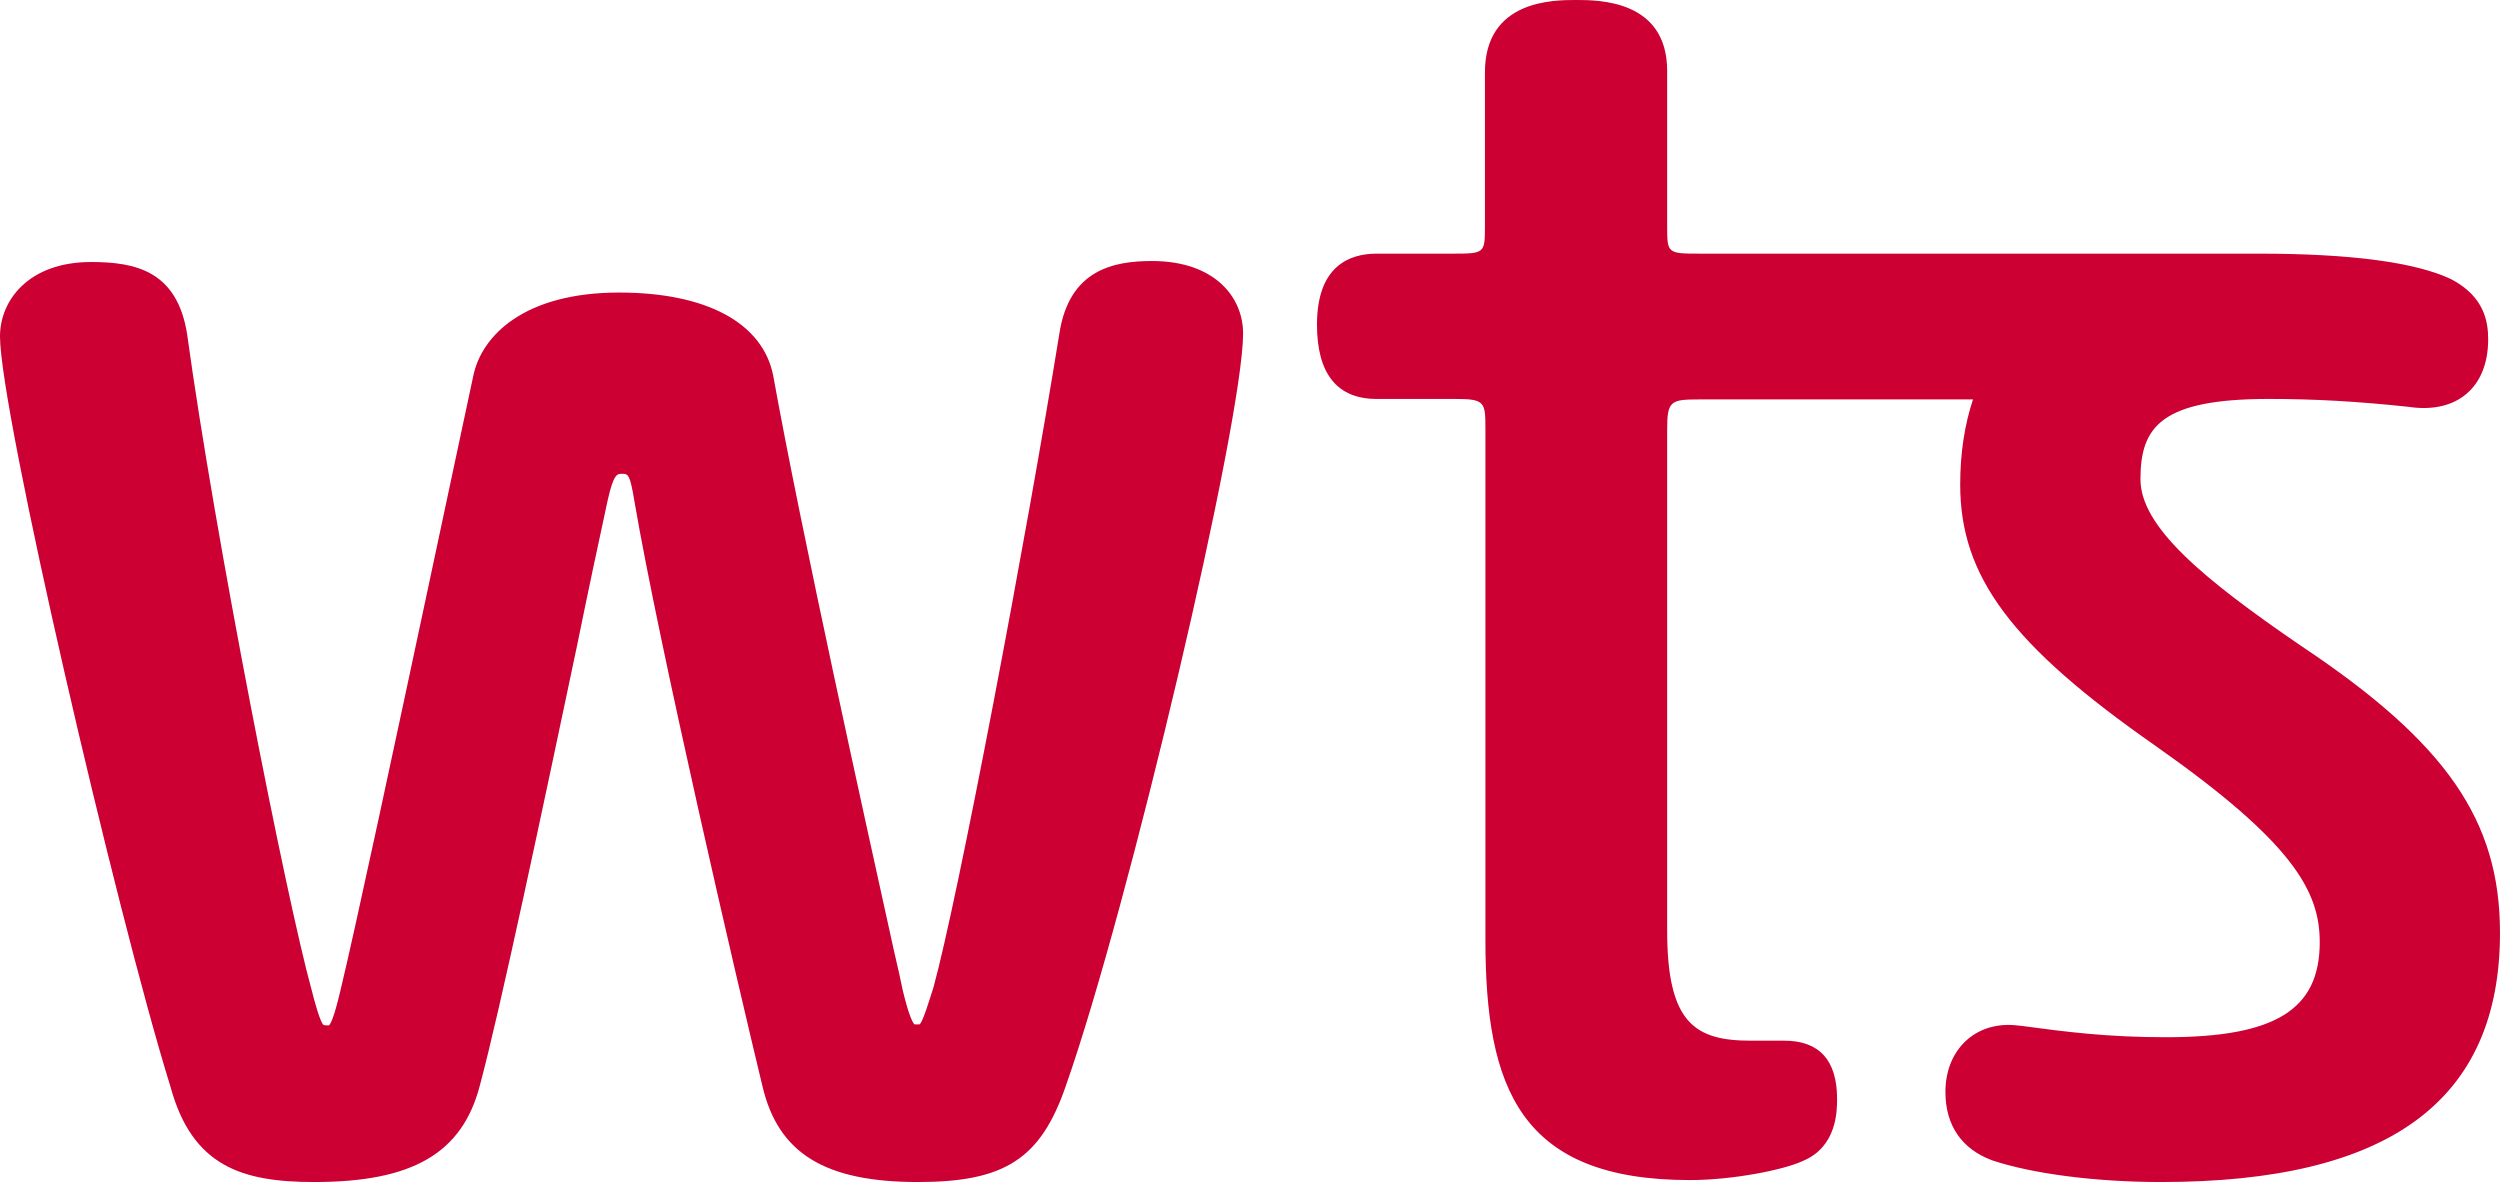
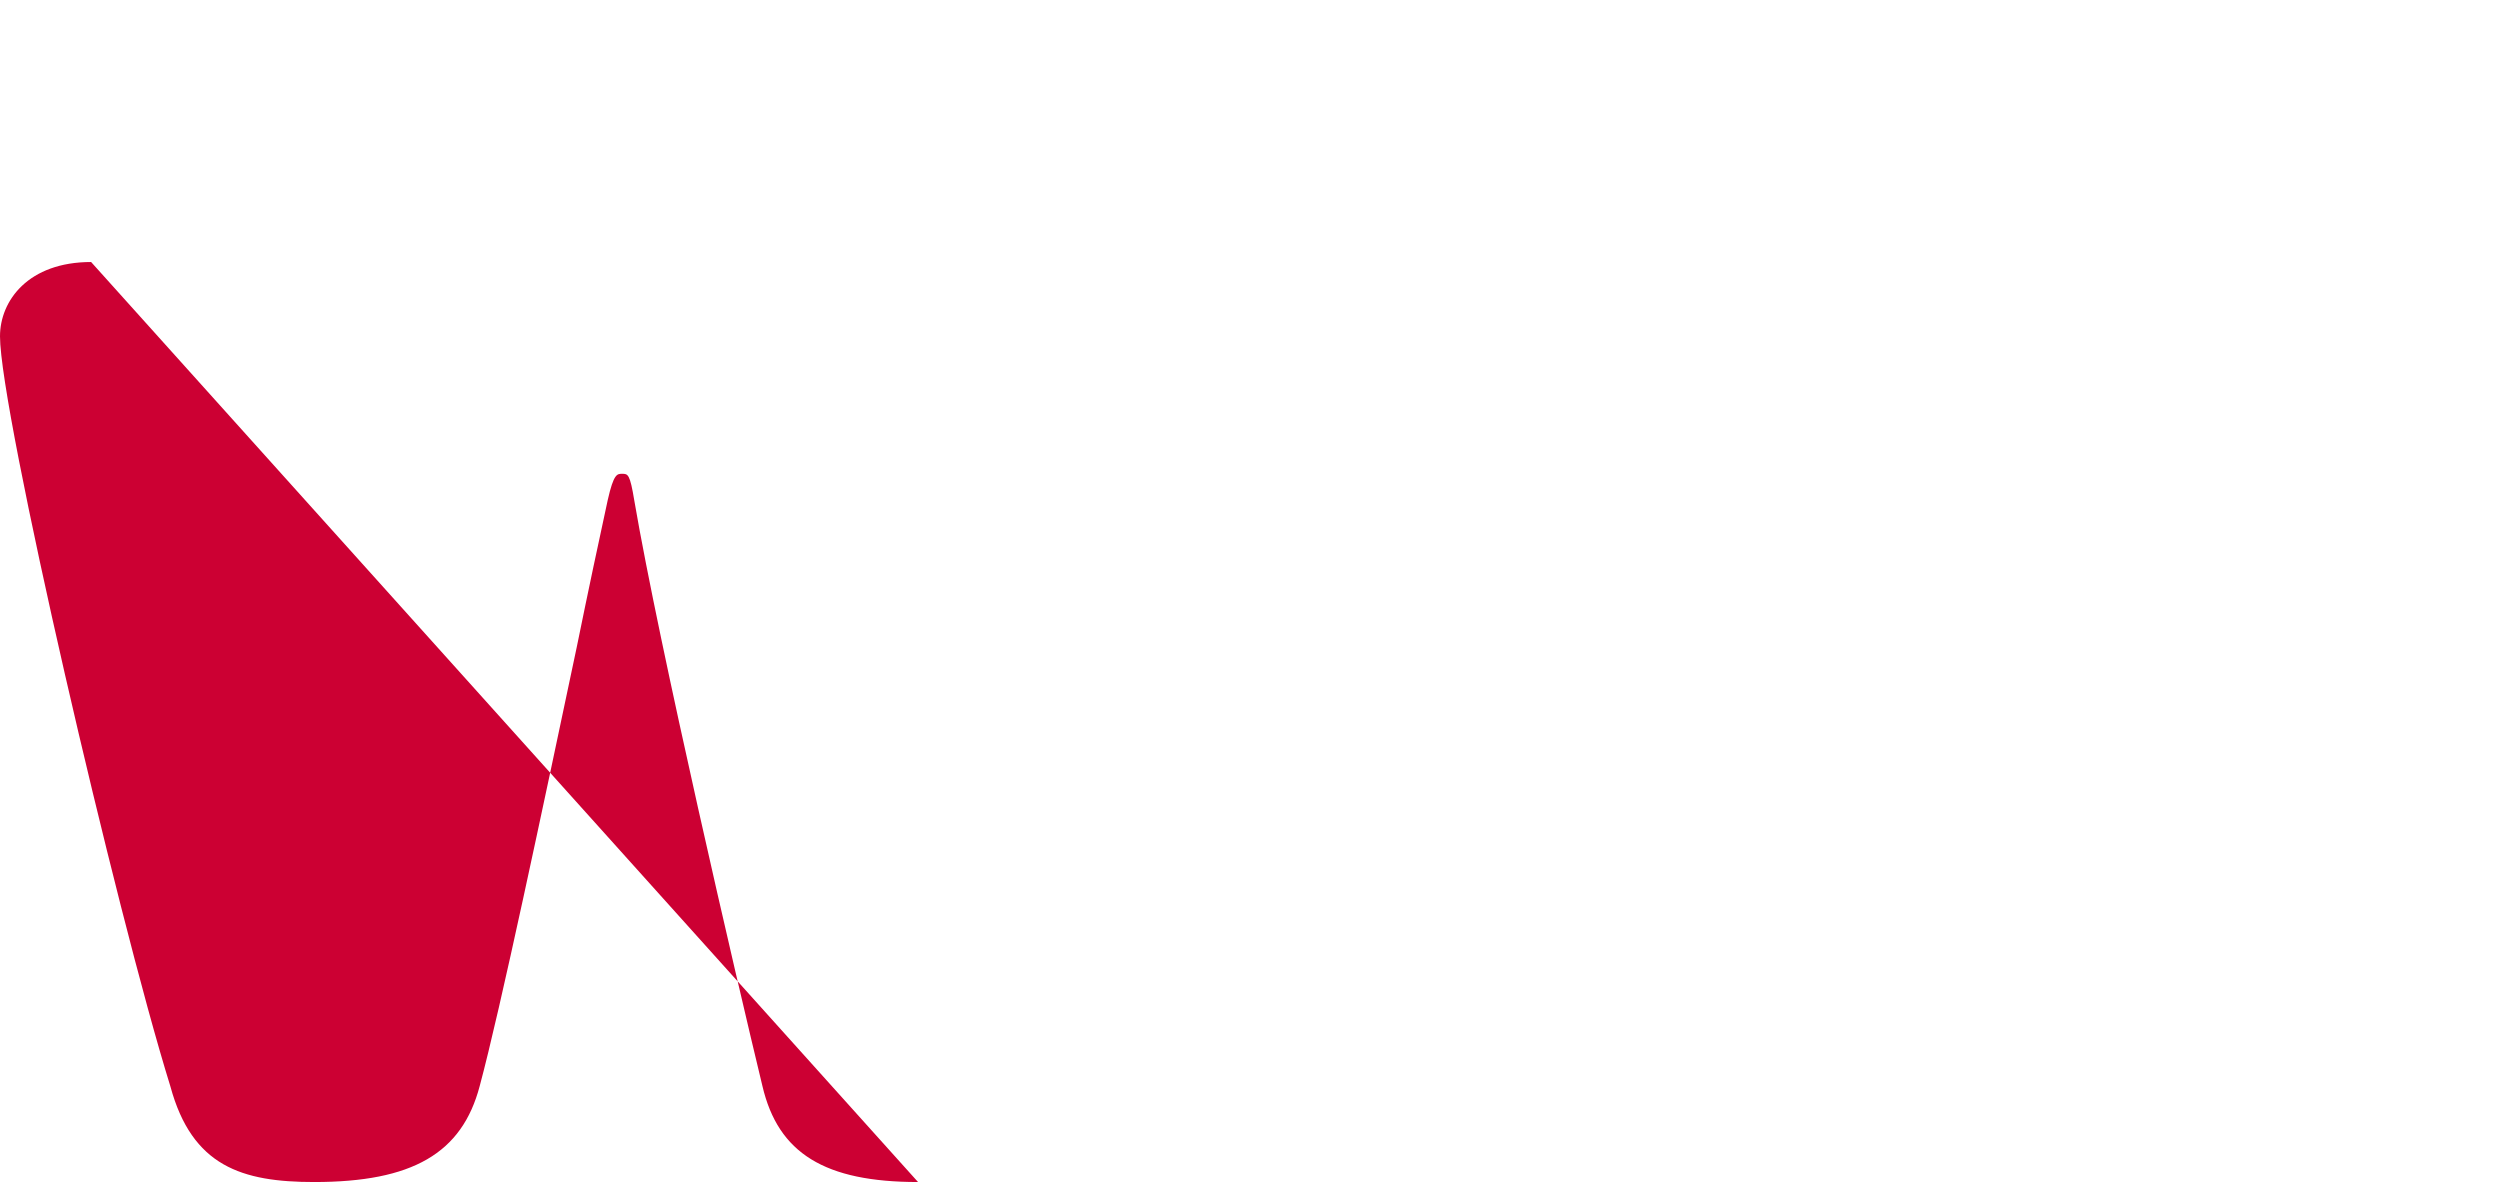
<svg xmlns="http://www.w3.org/2000/svg" xmlns:ns1="http://www.inkscape.org/namespaces/inkscape" xmlns:ns2="http://sodipodi.sourceforge.net/DTD/sodipodi-0.dtd" version="1.1" id="Ebene_1" x="0px" y="0px" viewBox="0 0 126.9 60" style="fill:#cc0033" xml:space="preserve" ns1:version="0.91 r13725" ns2:docname="WTS_Logo.svg" width="126.9" height="60">
  <defs id="defs11" />
  <ns2:namedview pagecolor="#ffffff" bordercolor="#666666" borderopacity="1" objecttolerance="10" gridtolerance="10" guidetolerance="10" ns1:pageopacity="0" ns1:pageshadow="2" ns1:window-width="1920" ns1:window-height="1007" id="namedview9" showgrid="false" ns1:showpageshadow="false" borderlayer="true" fit-margin-top="0" fit-margin-left="0" fit-margin-right="0" fit-margin-bottom="0" ns1:zoom="5.2482269" ns1:cx="64.075705" ns1:cy="31.334081" ns1:window-x="0" ns1:window-y="0" ns1:window-maximized="1" ns1:current-layer="Ebene_1" />
  <g id="g3" transform="scale(0.25,0.25)">
-     <path d="m 186.4,240 c -18.9,0 -28.4,-5.8 -31.6,-19.5 -5.2,-21.5 -21,-89.5 -26,-118.8 -0.9,-5.5 -1.3,-5.5 -2.5,-5.5 -1,0 -1.7,0 -2.9,5.3 -1.7,7.8 -4,18.6 -6.3,29.9 -6.9,32.7 -15.5,73.5 -19.7,89.1 C 93.8,234.2 83.7,240 63.8,240 49.1,240 39,236.8 34.6,220.6 23.6,185.2 0,83.5 0,68.3 0,61 5.8,53.2 18.5,53.2 c 9,0 17.5,1.8 19.5,14.7 5.7,41.4 20.1,114.4 25.3,133.2 0.5,2 1.7,6.5 2.4,7 0,0 0.2,0.1 0.9,0.1 0.1,0 0.2,0 0.2,0 0.4,-0.4 1.1,-1.9 2.3,-7 2.9,-11.9 11.4,-51.7 18.9,-86.9 3,-14.2 5.9,-27.6 8.1,-38 1.7,-8.2 10.4,-16.9 29.6,-16.9 17.8,0 29.2,6.2 31.3,16.9 5.7,31.7 18.9,91.3 24.5,116.7 0.8,3.4 1.4,6.1 1.8,8.1 1.3,5.4 2.1,6.7 2.4,6.9 0,0 0.1,0 0.5,0 0.4,0 0.5,0 0.5,0 0.7,-0.5 2,-5 2.8,-7.4 5,-18.1 18.9,-91.4 25.6,-132.9 2,-13 11.1,-14.7 18.8,-14.7 12.8,0 18.5,7.4 18.5,14.7 0,17.8 -23.2,116.4 -36,152.8 -5.1,14.8 -12.4,19.5 -30,19.5" id="path5" ns1:connector-curvature="0" />
-     <path d="m 438.8,240 c -13.4,0 -26.2,-1.7 -34.3,-4.4 -6.2,-2.3 -9.5,-7.1 -9.5,-13.9 0,-8 5.3,-13.6 12.8,-13.6 0.9,0 1.8,0.1 2.7,0.2 8.9,1.2 17.3,2.3 29.3,2.3 22.2,0 31.2,-5.6 31.2,-19.3 0,-10.4 -5.5,-20.3 -33.4,-39.9 C 408.4,131 398,117.1 398,98.4 c 0,-6.4 0.9,-12.2 2.6,-17.3 l -55.6,0 c -5.8,0 -6.5,0.3 -6.5,6.1 l 0,101.8 c 0,18.8 5.7,22.3 17,22.3 l 6.8,0 c 7.1,0 10.7,4 10.7,11.8 0,2.4 0,9.7 -6.9,12.6 -3.8,1.8 -14.2,3.9 -23,3.9 -34.5,0 -41.5,-18.7 -41.5,-48.8 l 0,-103.4 c 0,-5.8 0,-6.4 -6.2,-6.4 l -15.9,0 c -8,0 -12.1,-5.1 -12.1,-15.1 0,-11.9 6.6,-14.4 12.1,-14.4 l 15.5,0 c 6.5,0 6.5,-0.1 6.5,-5.7 l 0,-31.1 C 301.5,0 315.4,0 320,0 c 4.6,0 18.5,0 18.5,14.4 l 0,31.4 c 0,5.6 0,5.7 6.5,5.7 l 113.7,0 c 18.8,0 31.9,1.8 39,5.2 6.7,3.5 7.5,8.6 7.5,12.2 0,9.7 -6.3,15.2 -16.2,13.7 -10.3,-1.1 -19.1,-1.6 -28.3,-1.6 -22,0 -26.1,5.7 -26.1,16.3 0,9.6 12.5,20.1 32.7,33.9 29.4,19.6 40.3,35.4 40.3,58.2 0,34.1 -22.5,50.6 -68.8,50.6" id="path7" ns1:connector-curvature="0" />
+     <path d="m 186.4,240 c -18.9,0 -28.4,-5.8 -31.6,-19.5 -5.2,-21.5 -21,-89.5 -26,-118.8 -0.9,-5.5 -1.3,-5.5 -2.5,-5.5 -1,0 -1.7,0 -2.9,5.3 -1.7,7.8 -4,18.6 -6.3,29.9 -6.9,32.7 -15.5,73.5 -19.7,89.1 C 93.8,234.2 83.7,240 63.8,240 49.1,240 39,236.8 34.6,220.6 23.6,185.2 0,83.5 0,68.3 0,61 5.8,53.2 18.5,53.2 " id="path5" ns1:connector-curvature="0" />
  </g>
</svg>